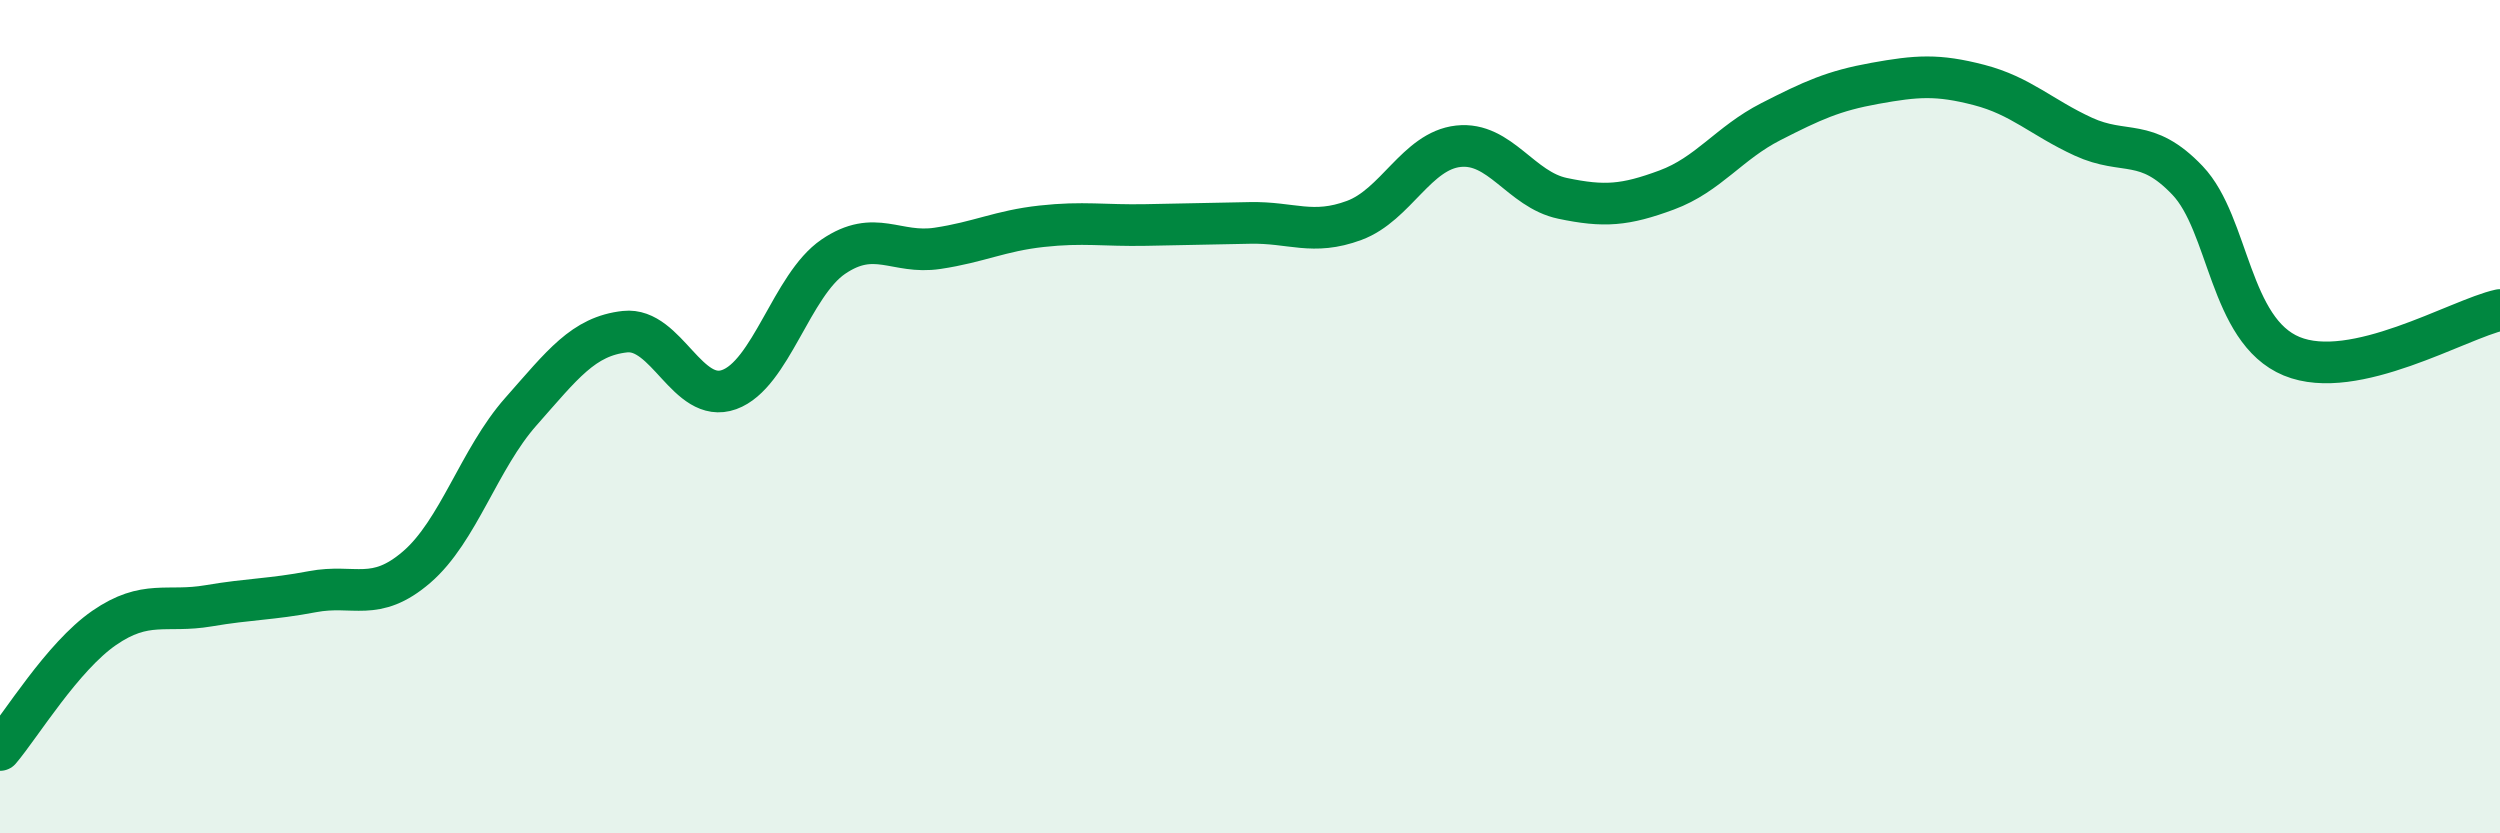
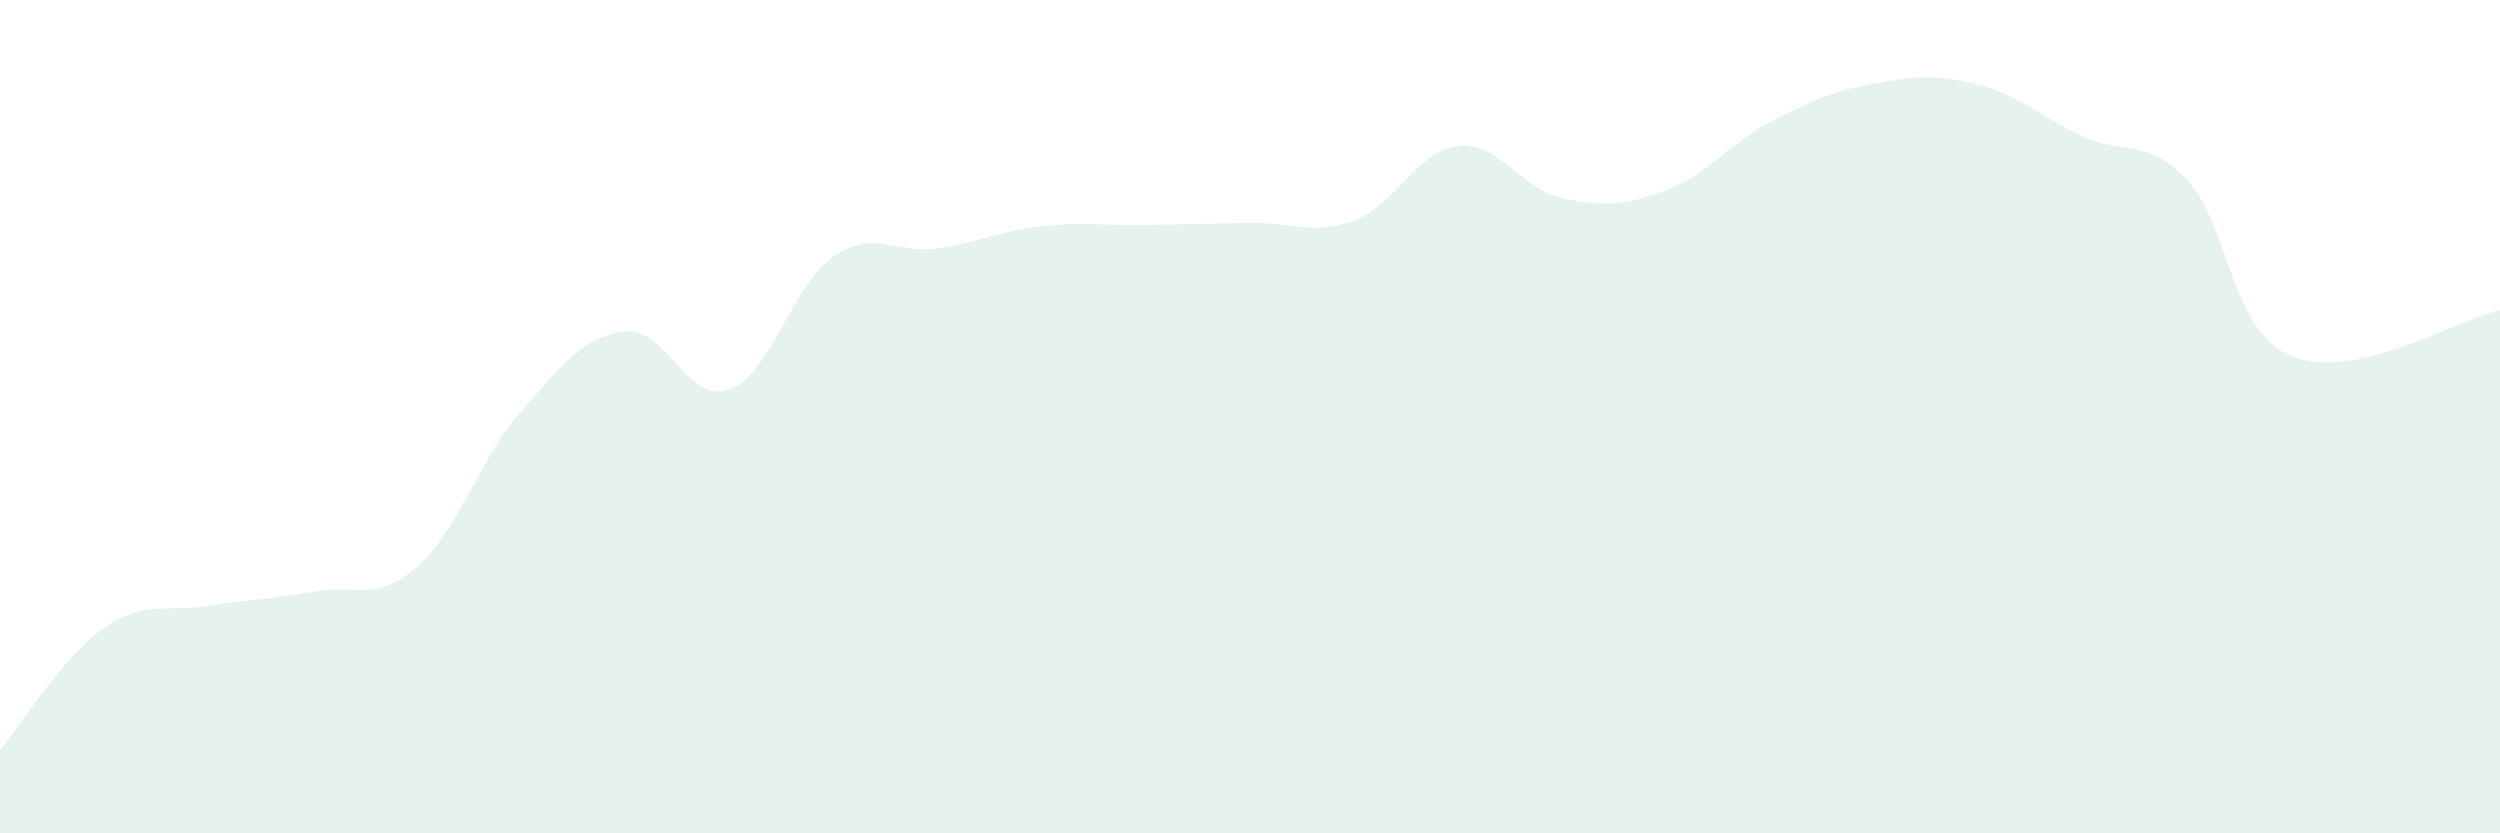
<svg xmlns="http://www.w3.org/2000/svg" width="60" height="20" viewBox="0 0 60 20">
  <path d="M 0,18 C 0.5,17.41 1.5,15.76 2.5,15.07 C 3.5,14.38 4,14.71 5,14.54 C 6,14.37 6.5,14.39 7.5,14.2 C 8.5,14.01 9,14.47 10,13.61 C 11,12.75 11.5,11.01 12.5,9.88 C 13.5,8.75 14,8.07 15,7.96 C 16,7.85 16.5,9.71 17.5,9.35 C 18.5,8.99 19,6.84 20,6.16 C 21,5.48 21.5,6.11 22.5,5.96 C 23.5,5.81 24,5.54 25,5.43 C 26,5.32 26.5,5.42 27.5,5.4 C 28.5,5.38 29,5.37 30,5.35 C 31,5.33 31.5,5.66 32.5,5.29 C 33.5,4.92 34,3.62 35,3.51 C 36,3.4 36.5,4.55 37.5,4.76 C 38.5,4.97 39,4.93 40,4.56 C 41,4.19 41.5,3.43 42.5,2.92 C 43.5,2.41 44,2.18 45,2 C 46,1.82 46.5,1.78 47.5,2.04 C 48.5,2.3 49,2.82 50,3.28 C 51,3.74 51.5,3.28 52.5,4.33 C 53.5,5.38 53.5,7.93 55,8.55 C 56.5,9.17 59,7.66 60,7.44L60 20L0 20Z" fill="#008740" opacity="0.1" stroke-linecap="round" stroke-linejoin="round" />
-   <path d="M 0,18 C 0.5,17.41 1.5,15.76 2.5,15.07 C 3.5,14.38 4,14.71 5,14.54 C 6,14.37 6.5,14.39 7.5,14.2 C 8.5,14.01 9,14.47 10,13.61 C 11,12.75 11.5,11.01 12.5,9.88 C 13.5,8.75 14,8.07 15,7.96 C 16,7.85 16.5,9.71 17.5,9.35 C 18.5,8.99 19,6.84 20,6.16 C 21,5.48 21.5,6.11 22.5,5.96 C 23.5,5.81 24,5.54 25,5.43 C 26,5.32 26.5,5.42 27.5,5.4 C 28.5,5.38 29,5.37 30,5.35 C 31,5.33 31.5,5.66 32.5,5.29 C 33.5,4.92 34,3.62 35,3.51 C 36,3.4 36.5,4.55 37.5,4.76 C 38.5,4.97 39,4.93 40,4.56 C 41,4.19 41.5,3.43 42.5,2.92 C 43.5,2.41 44,2.18 45,2 C 46,1.82 46.5,1.78 47.5,2.04 C 48.5,2.3 49,2.82 50,3.28 C 51,3.74 51.5,3.28 52.5,4.33 C 53.5,5.38 53.5,7.93 55,8.55 C 56.5,9.17 59,7.66 60,7.44" stroke="#008740" stroke-width="1" fill="none" stroke-linecap="round" stroke-linejoin="round" />
</svg>